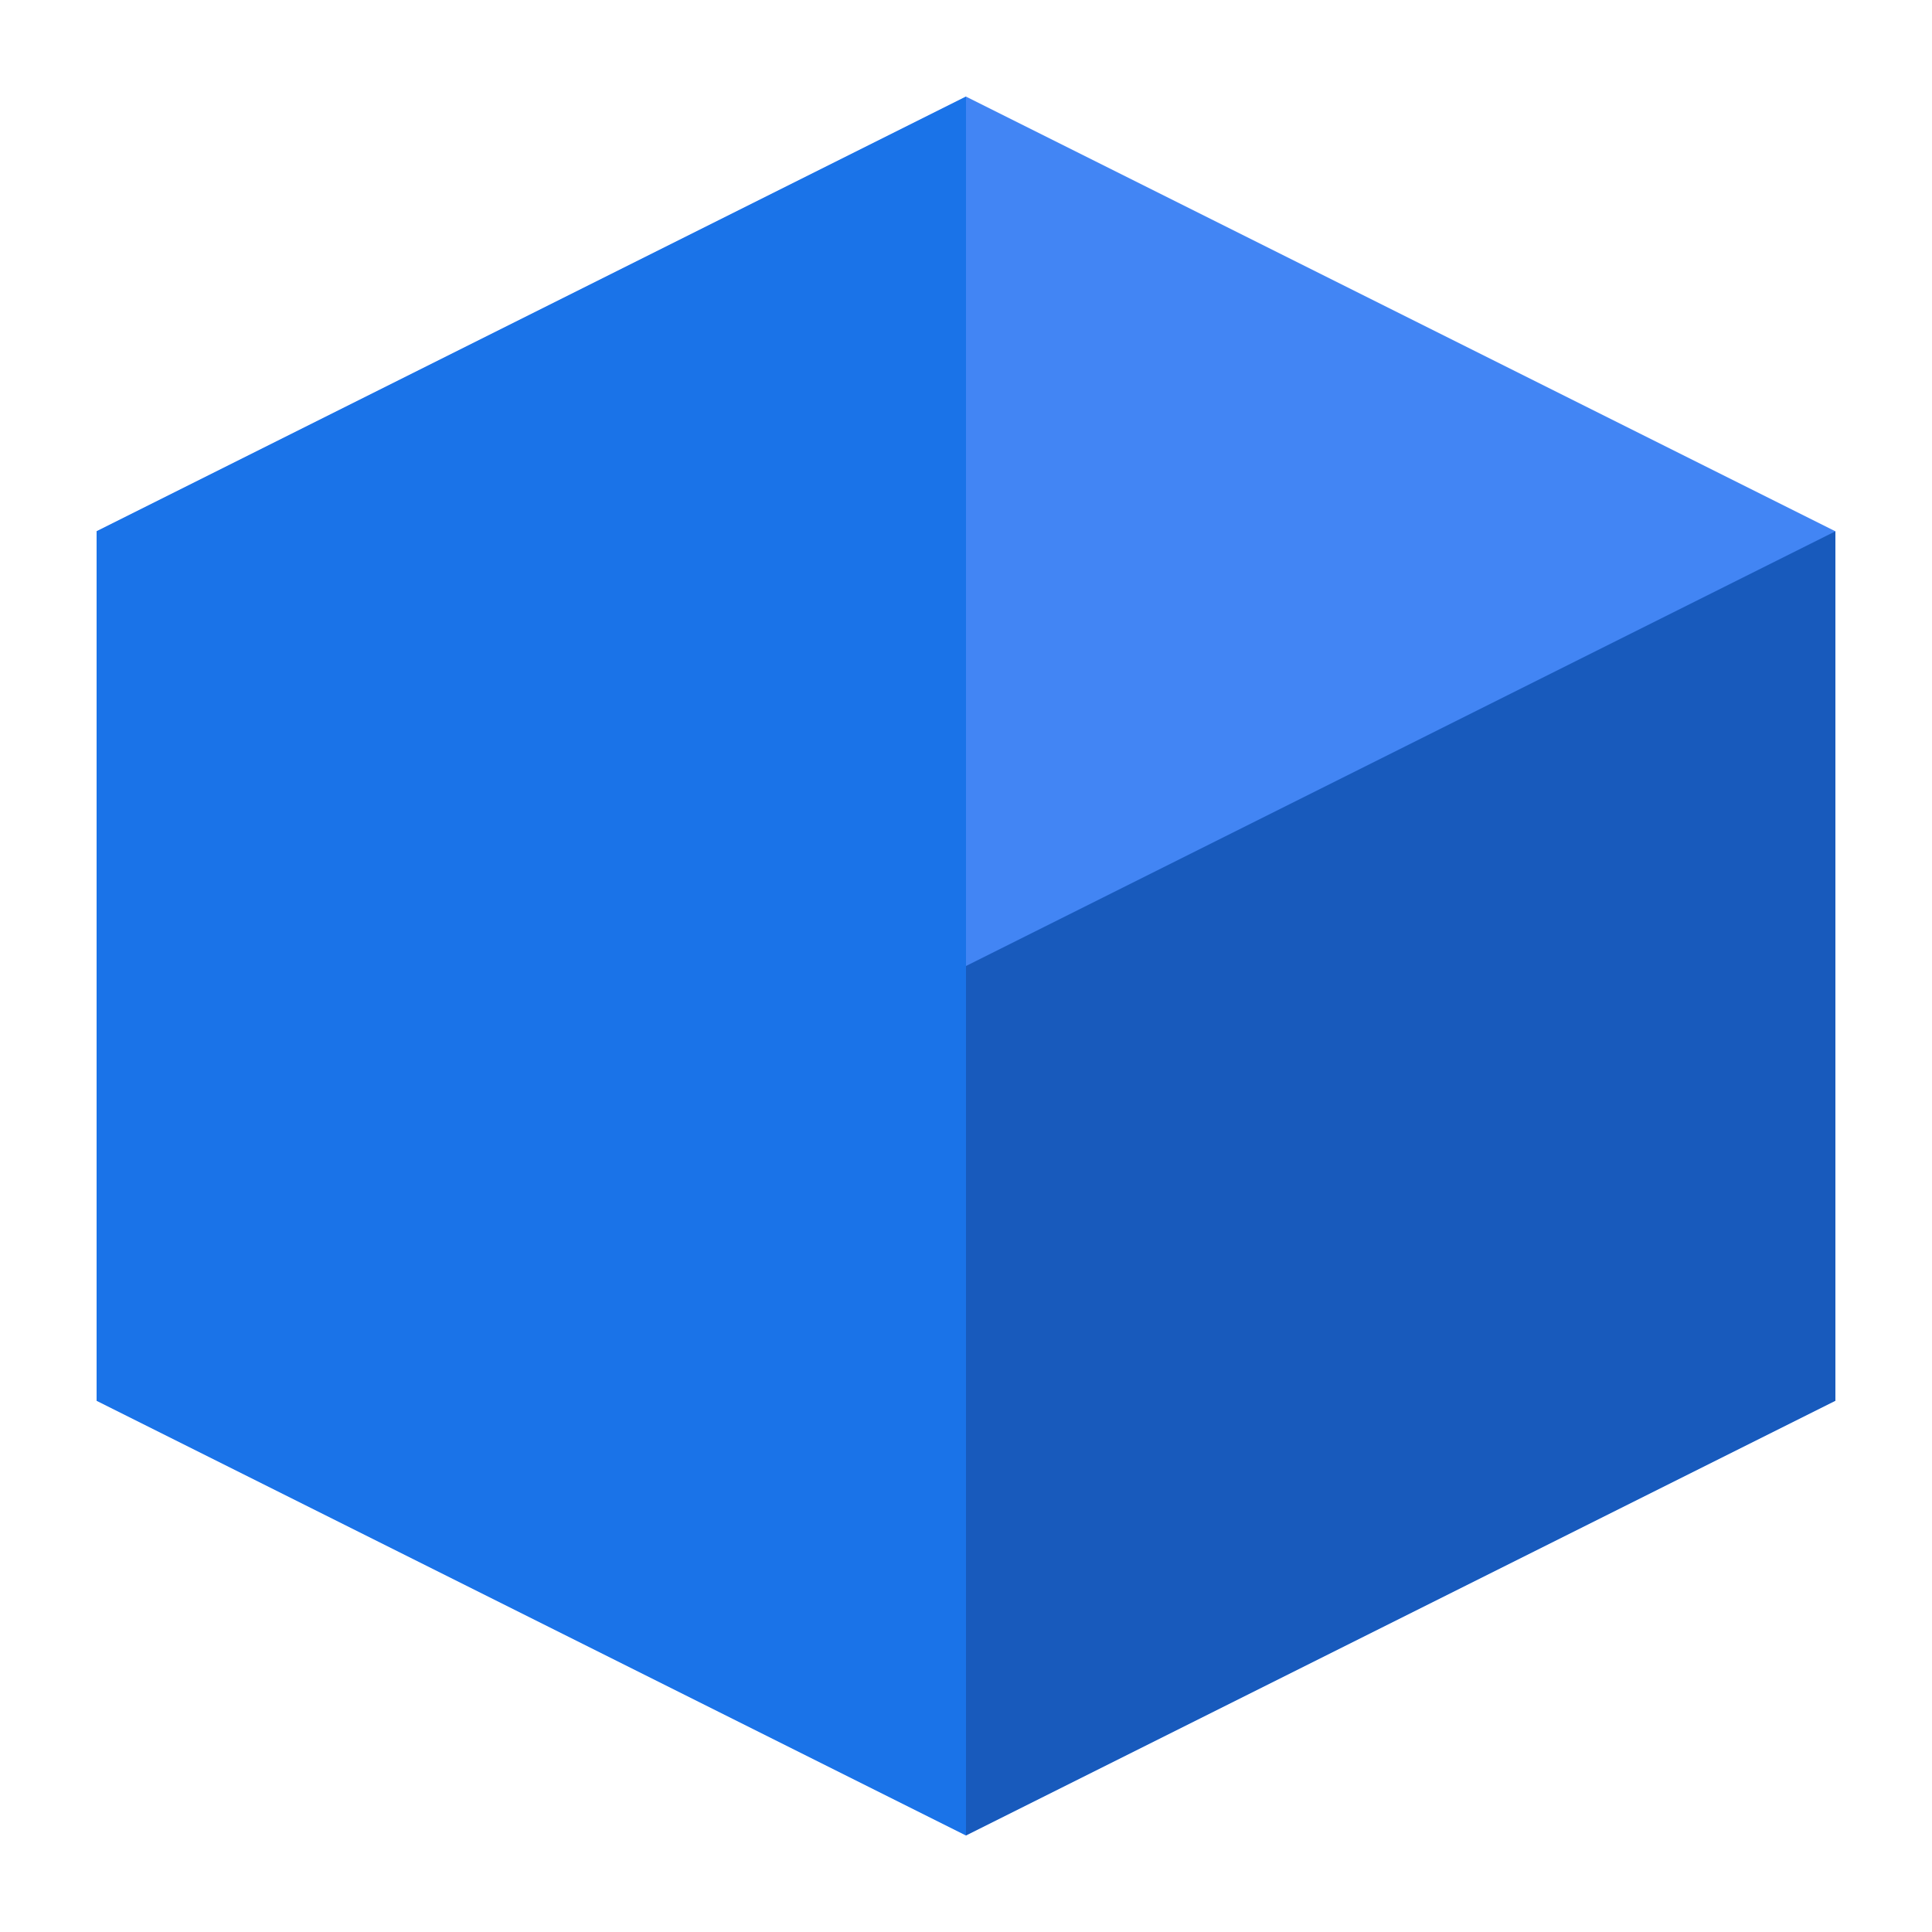
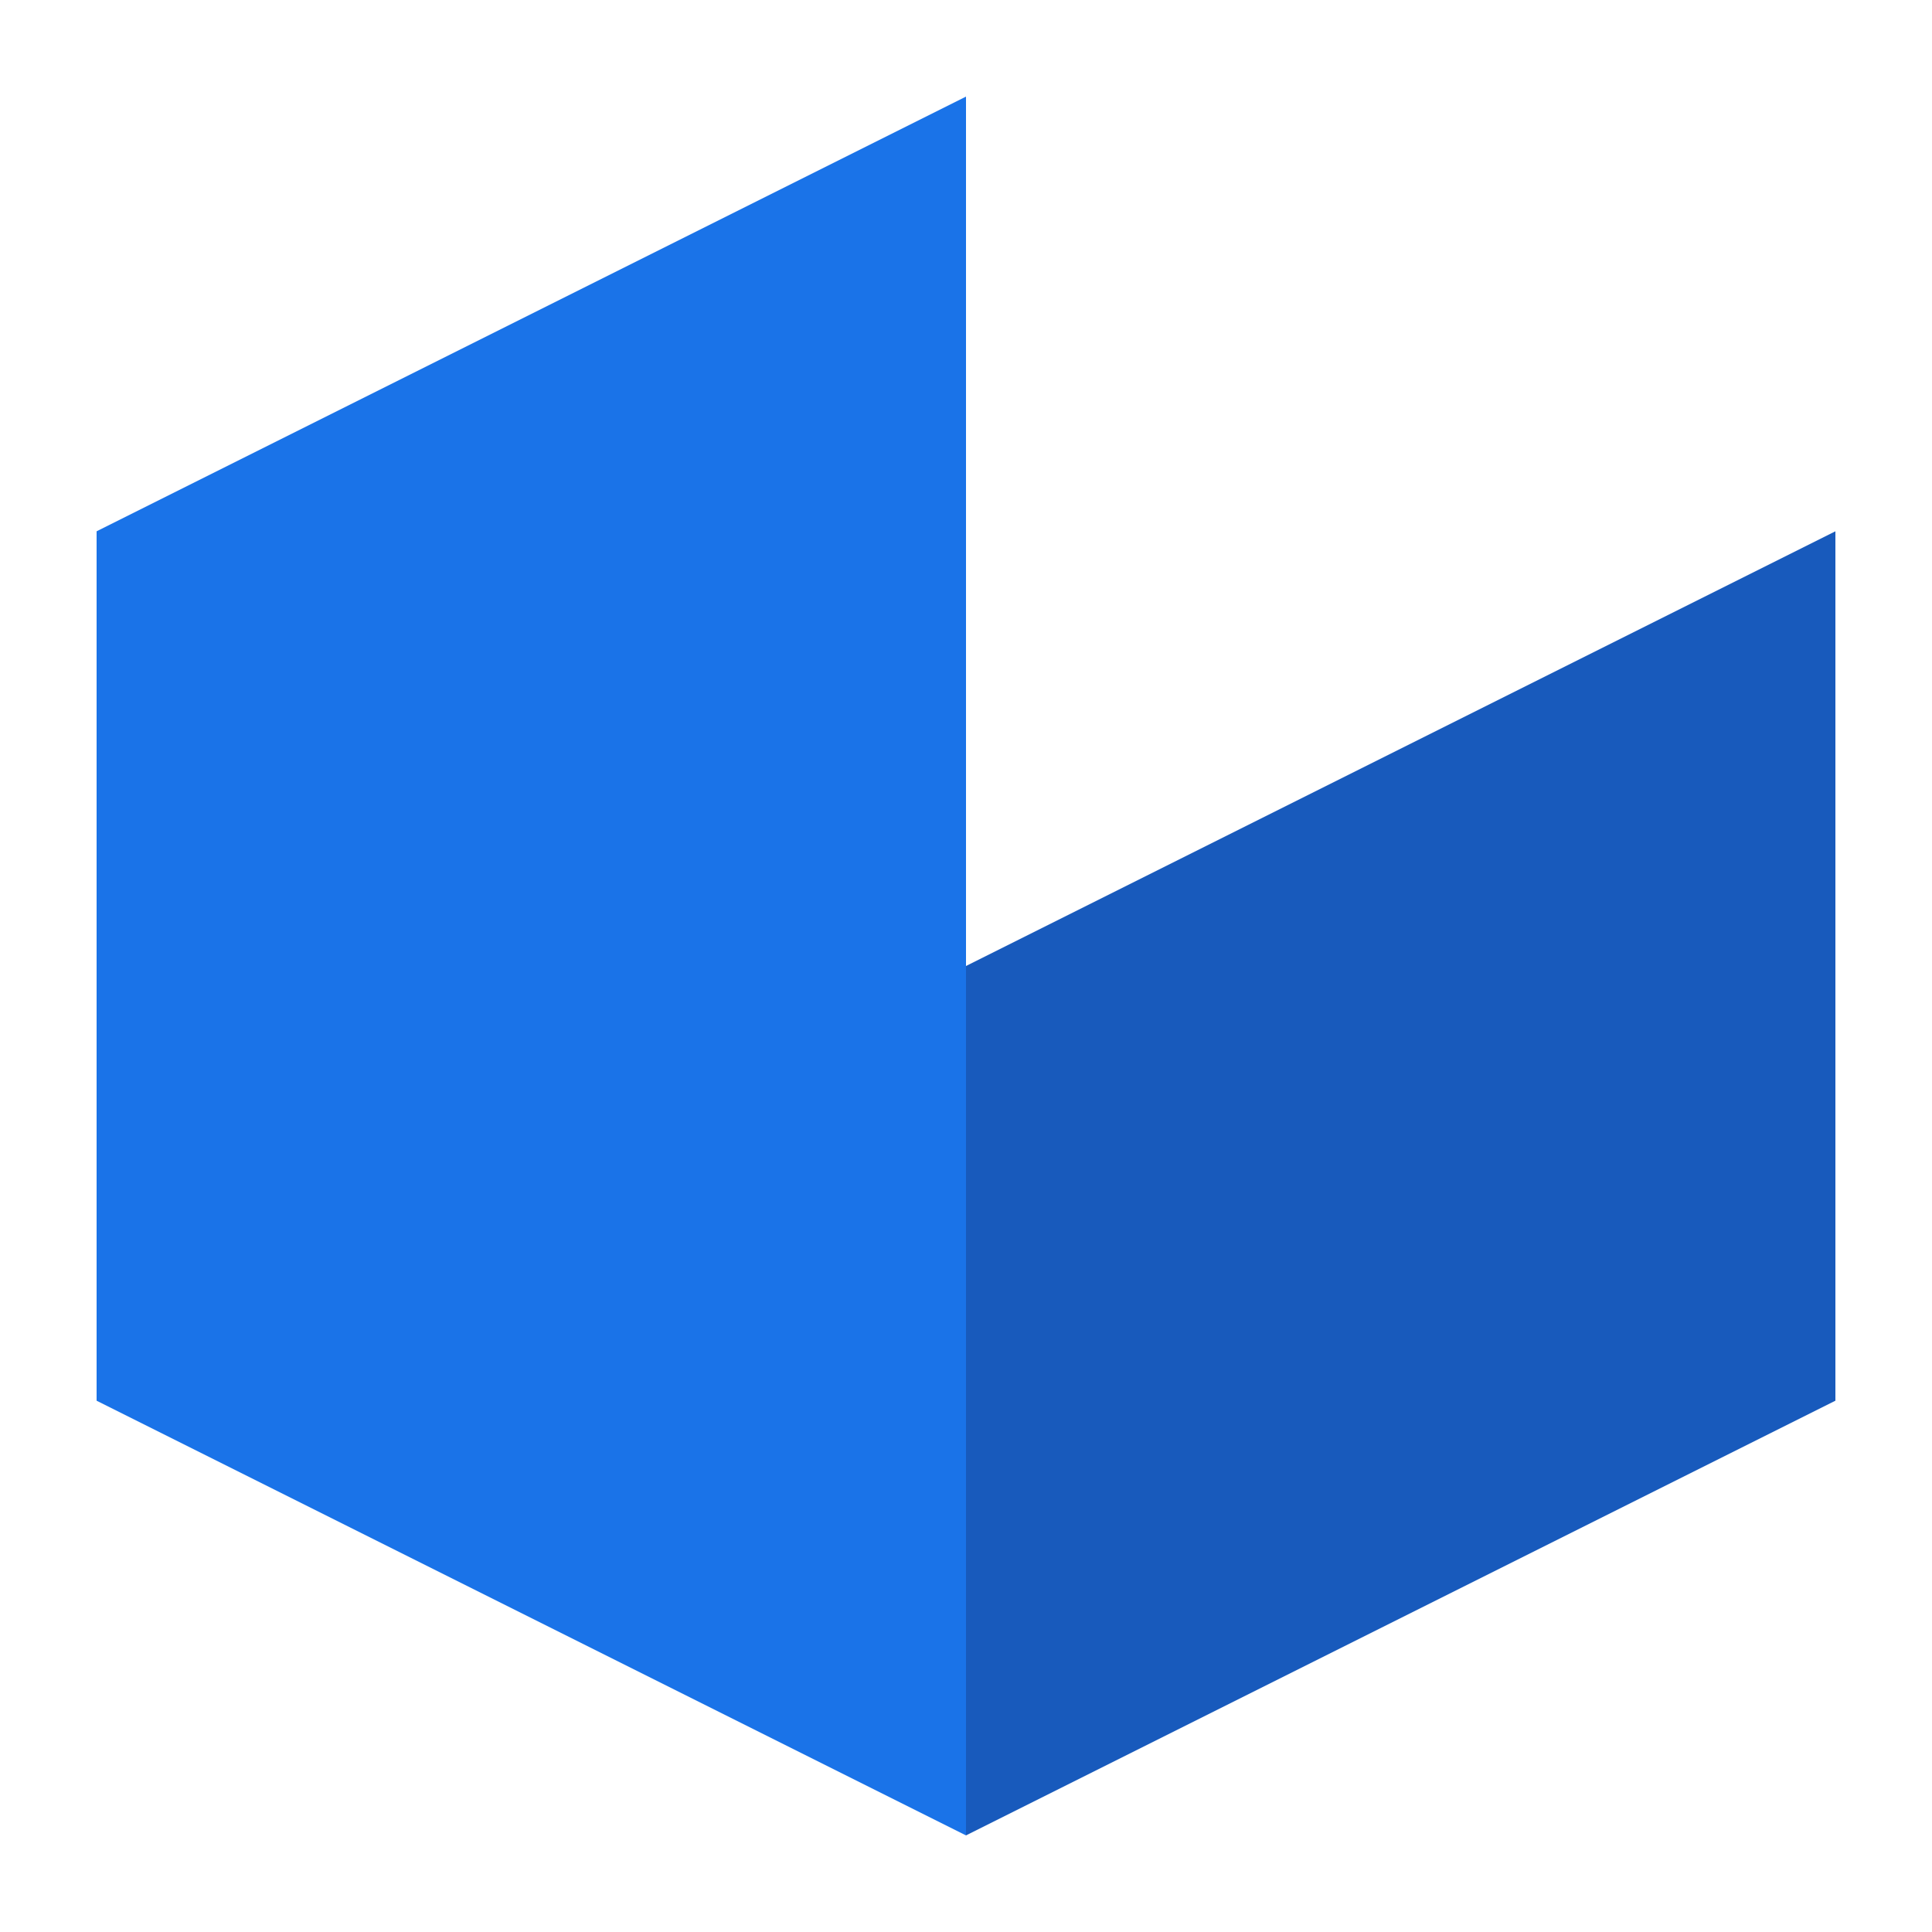
<svg xmlns="http://www.w3.org/2000/svg" viewBox="0 0 100 100">
-   <path d="M50,5 L95,27.5 L95,72.5 L50,95 L5,72.5 L5,27.5 Z" fill="#4285F4" />
  <path d="M50,5 L50,95 L5,72.5 L5,27.5 Z" fill="#1A73E8" />
  <path d="M50,50 L95,27.5 L95,72.5 L50,95 Z" fill="#185ABC" />
</svg>